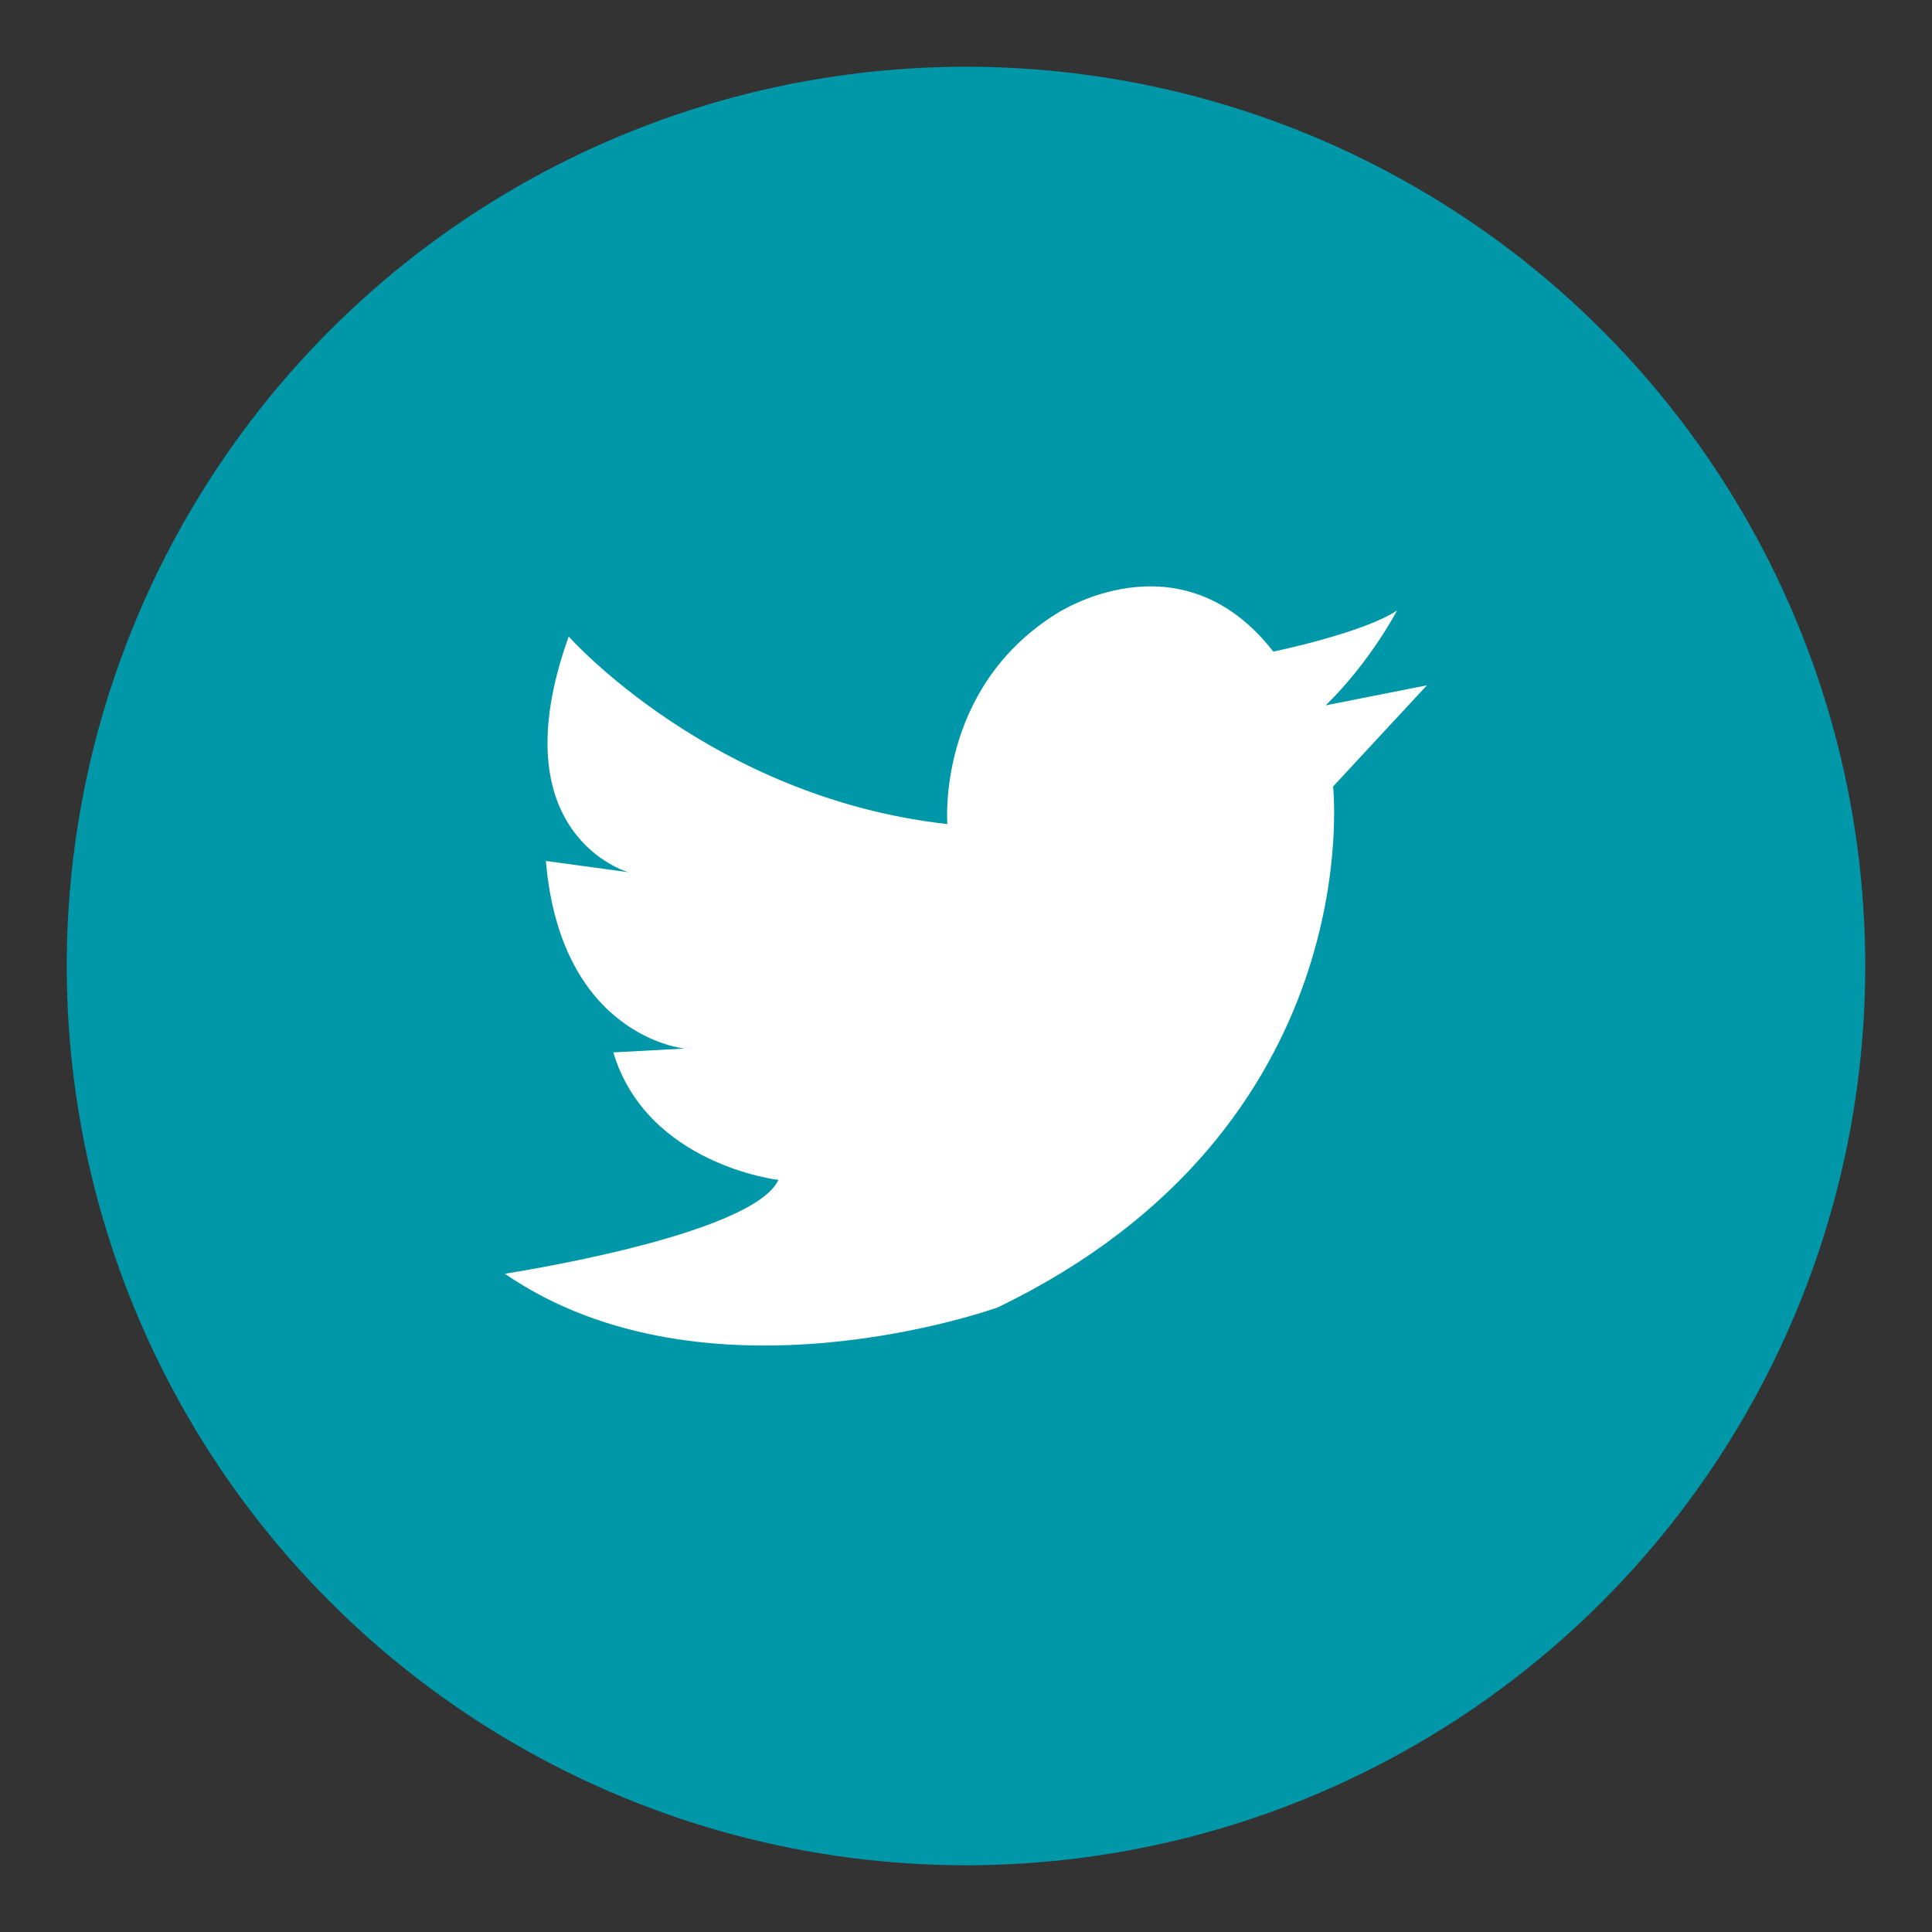
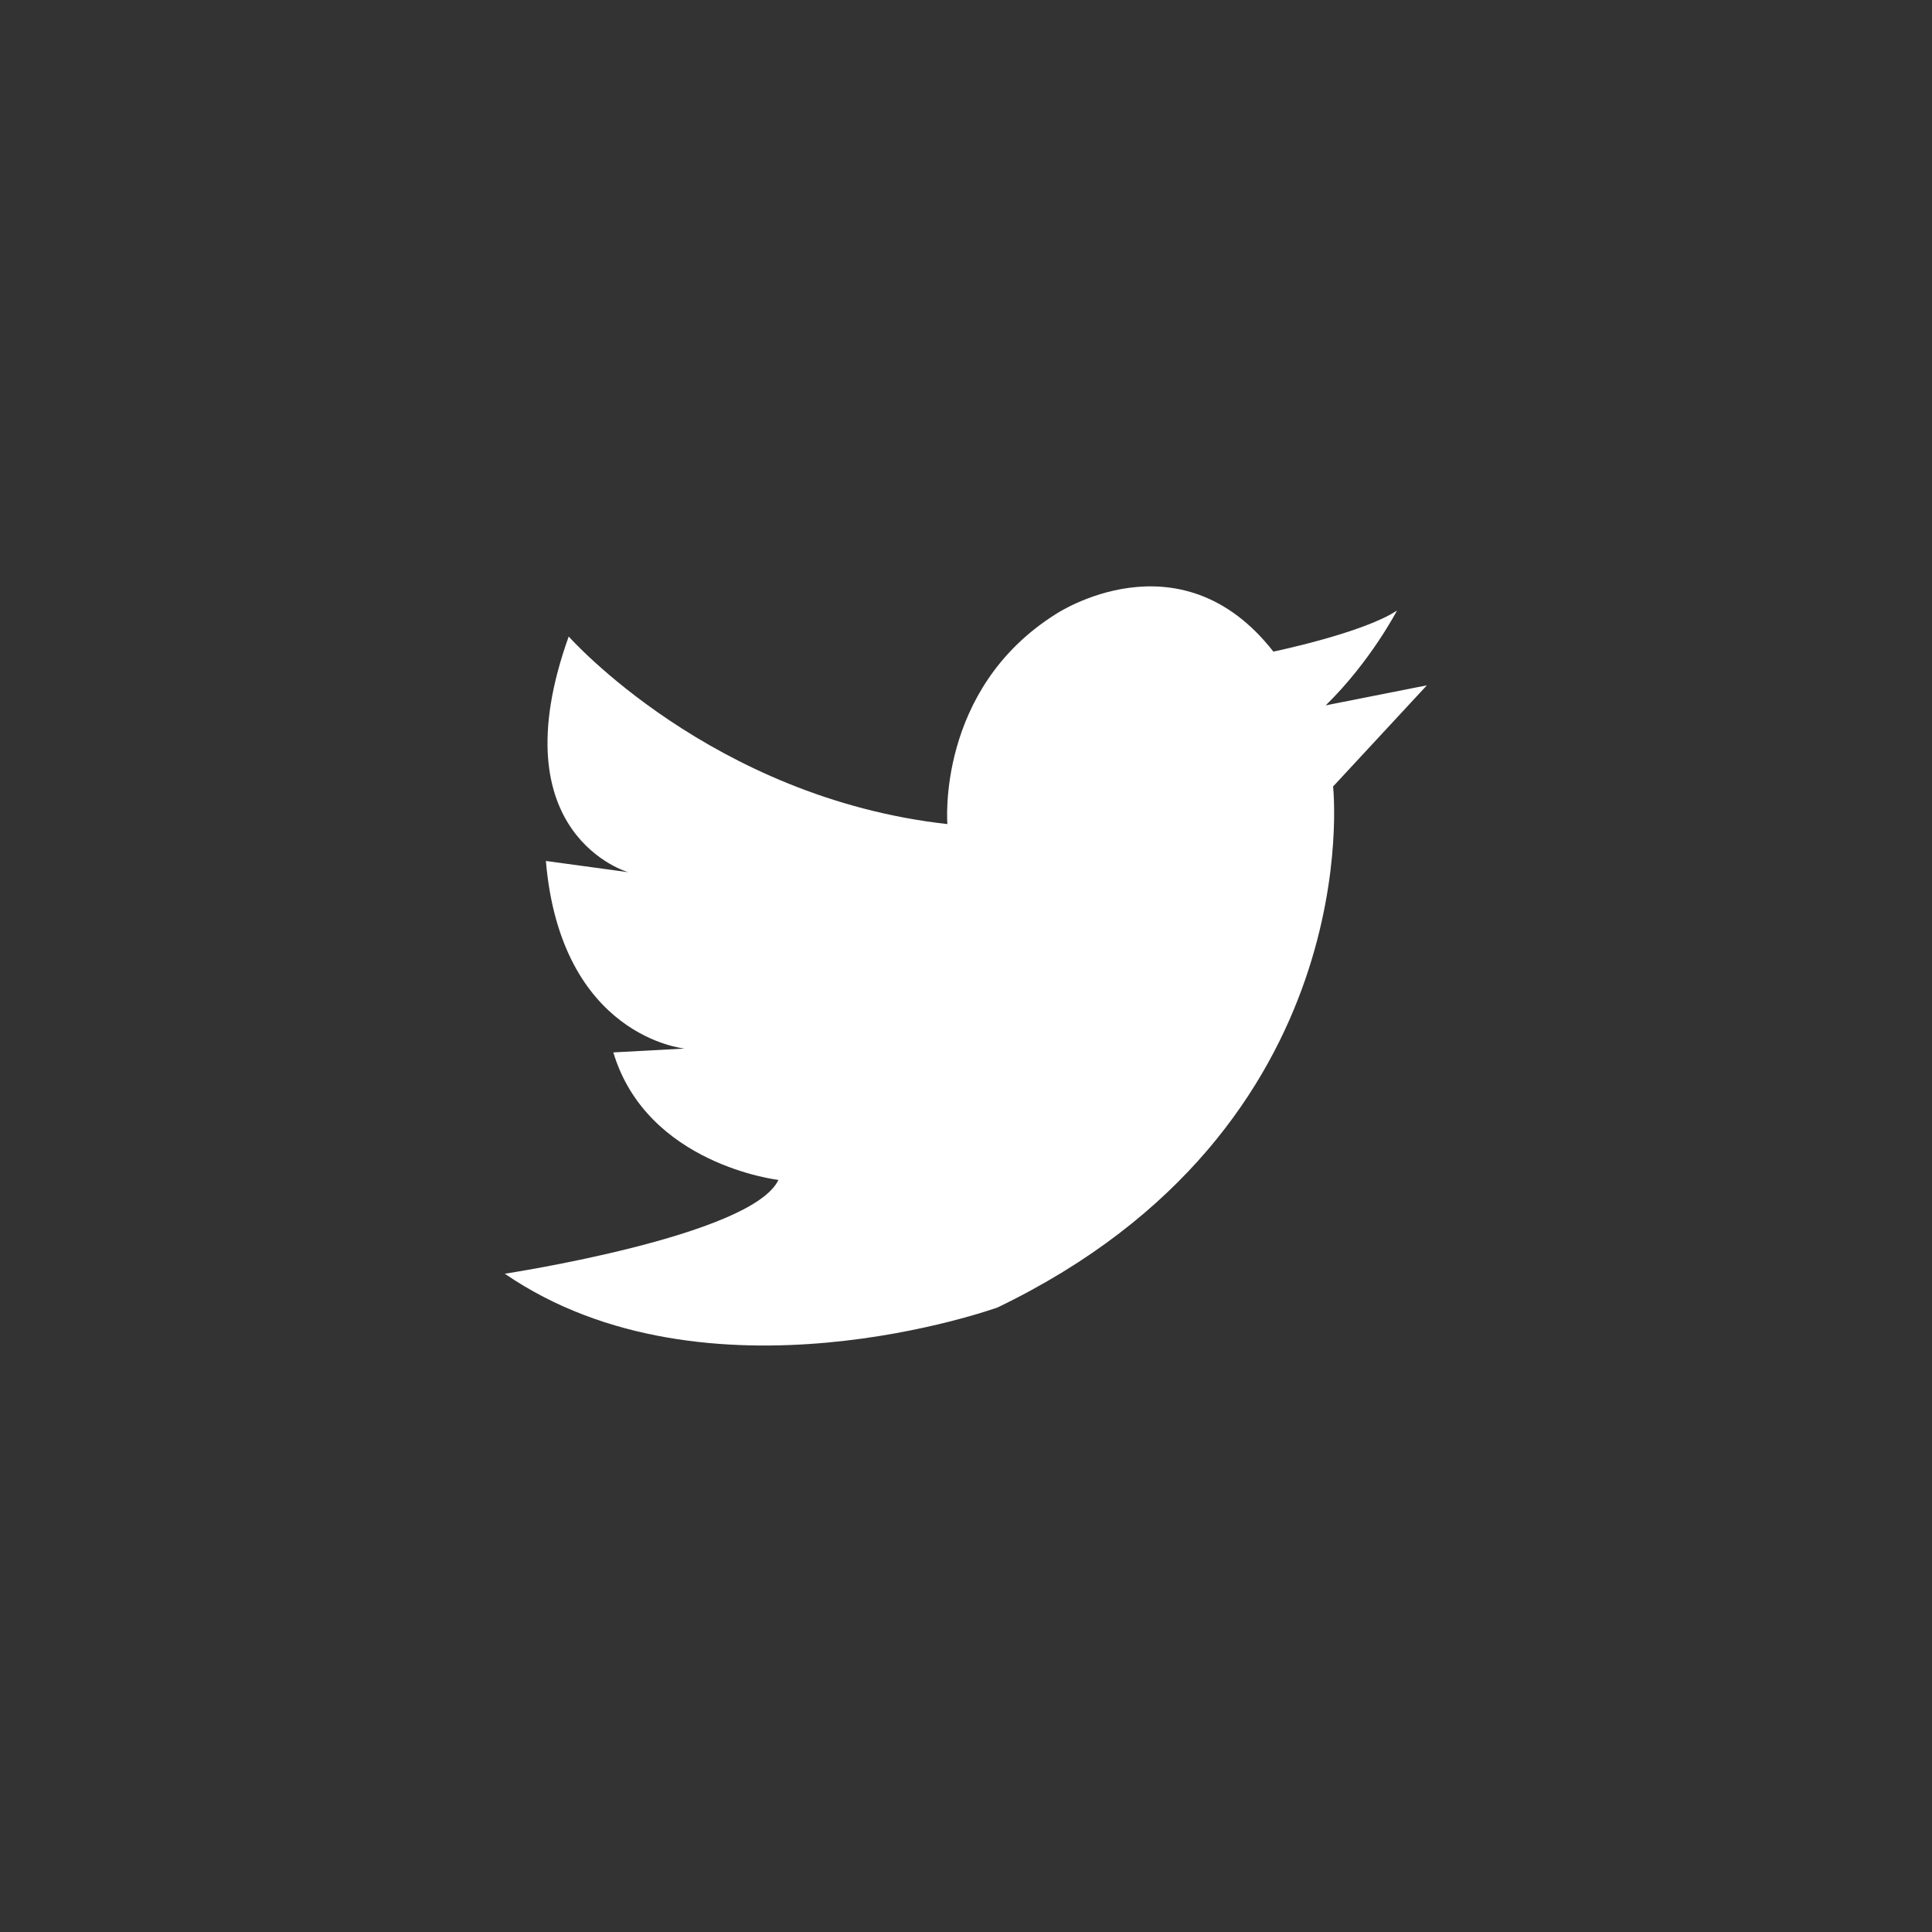
<svg xmlns="http://www.w3.org/2000/svg" enable-background="new 0 0 550 550" id="Layer_1" version="1.1" viewBox="0 0 550 550" xml:space="preserve">
  <rect x="0" y="0" width="550" height="550" fill="#333333" stroke="none" />
  <g>
    <g>
-       <circle cx="275" cy="275" fill="#0097a9" r="256" />
      <path d="M161.9,181.2c0,0,40.6,45.9,107.8,53.4c0,0-3.2-38.4,30.9-59.8c0,0,35.2-23.5,61.9,10.7     c0,0,25.6-5.3,35.2-11.7c0,0-7.5,14.5-20.3,27l28.8-5.7l-26.7,28.8c0,0,10.7,97.1-95.5,148.3c0,0-82.7,29.9-140.3-9.6     c0,0,70.4-10.7,77.9-26.7c0,0-37.4-4.3-47-36.3l20.3-1.1c0,0-35.2-3.2-39.5-53.4l23.5,3.2C179,248.4,141.6,237.8,161.9,181.2z" fill="#FFFFFF" />
    </g>
  </g>
</svg>